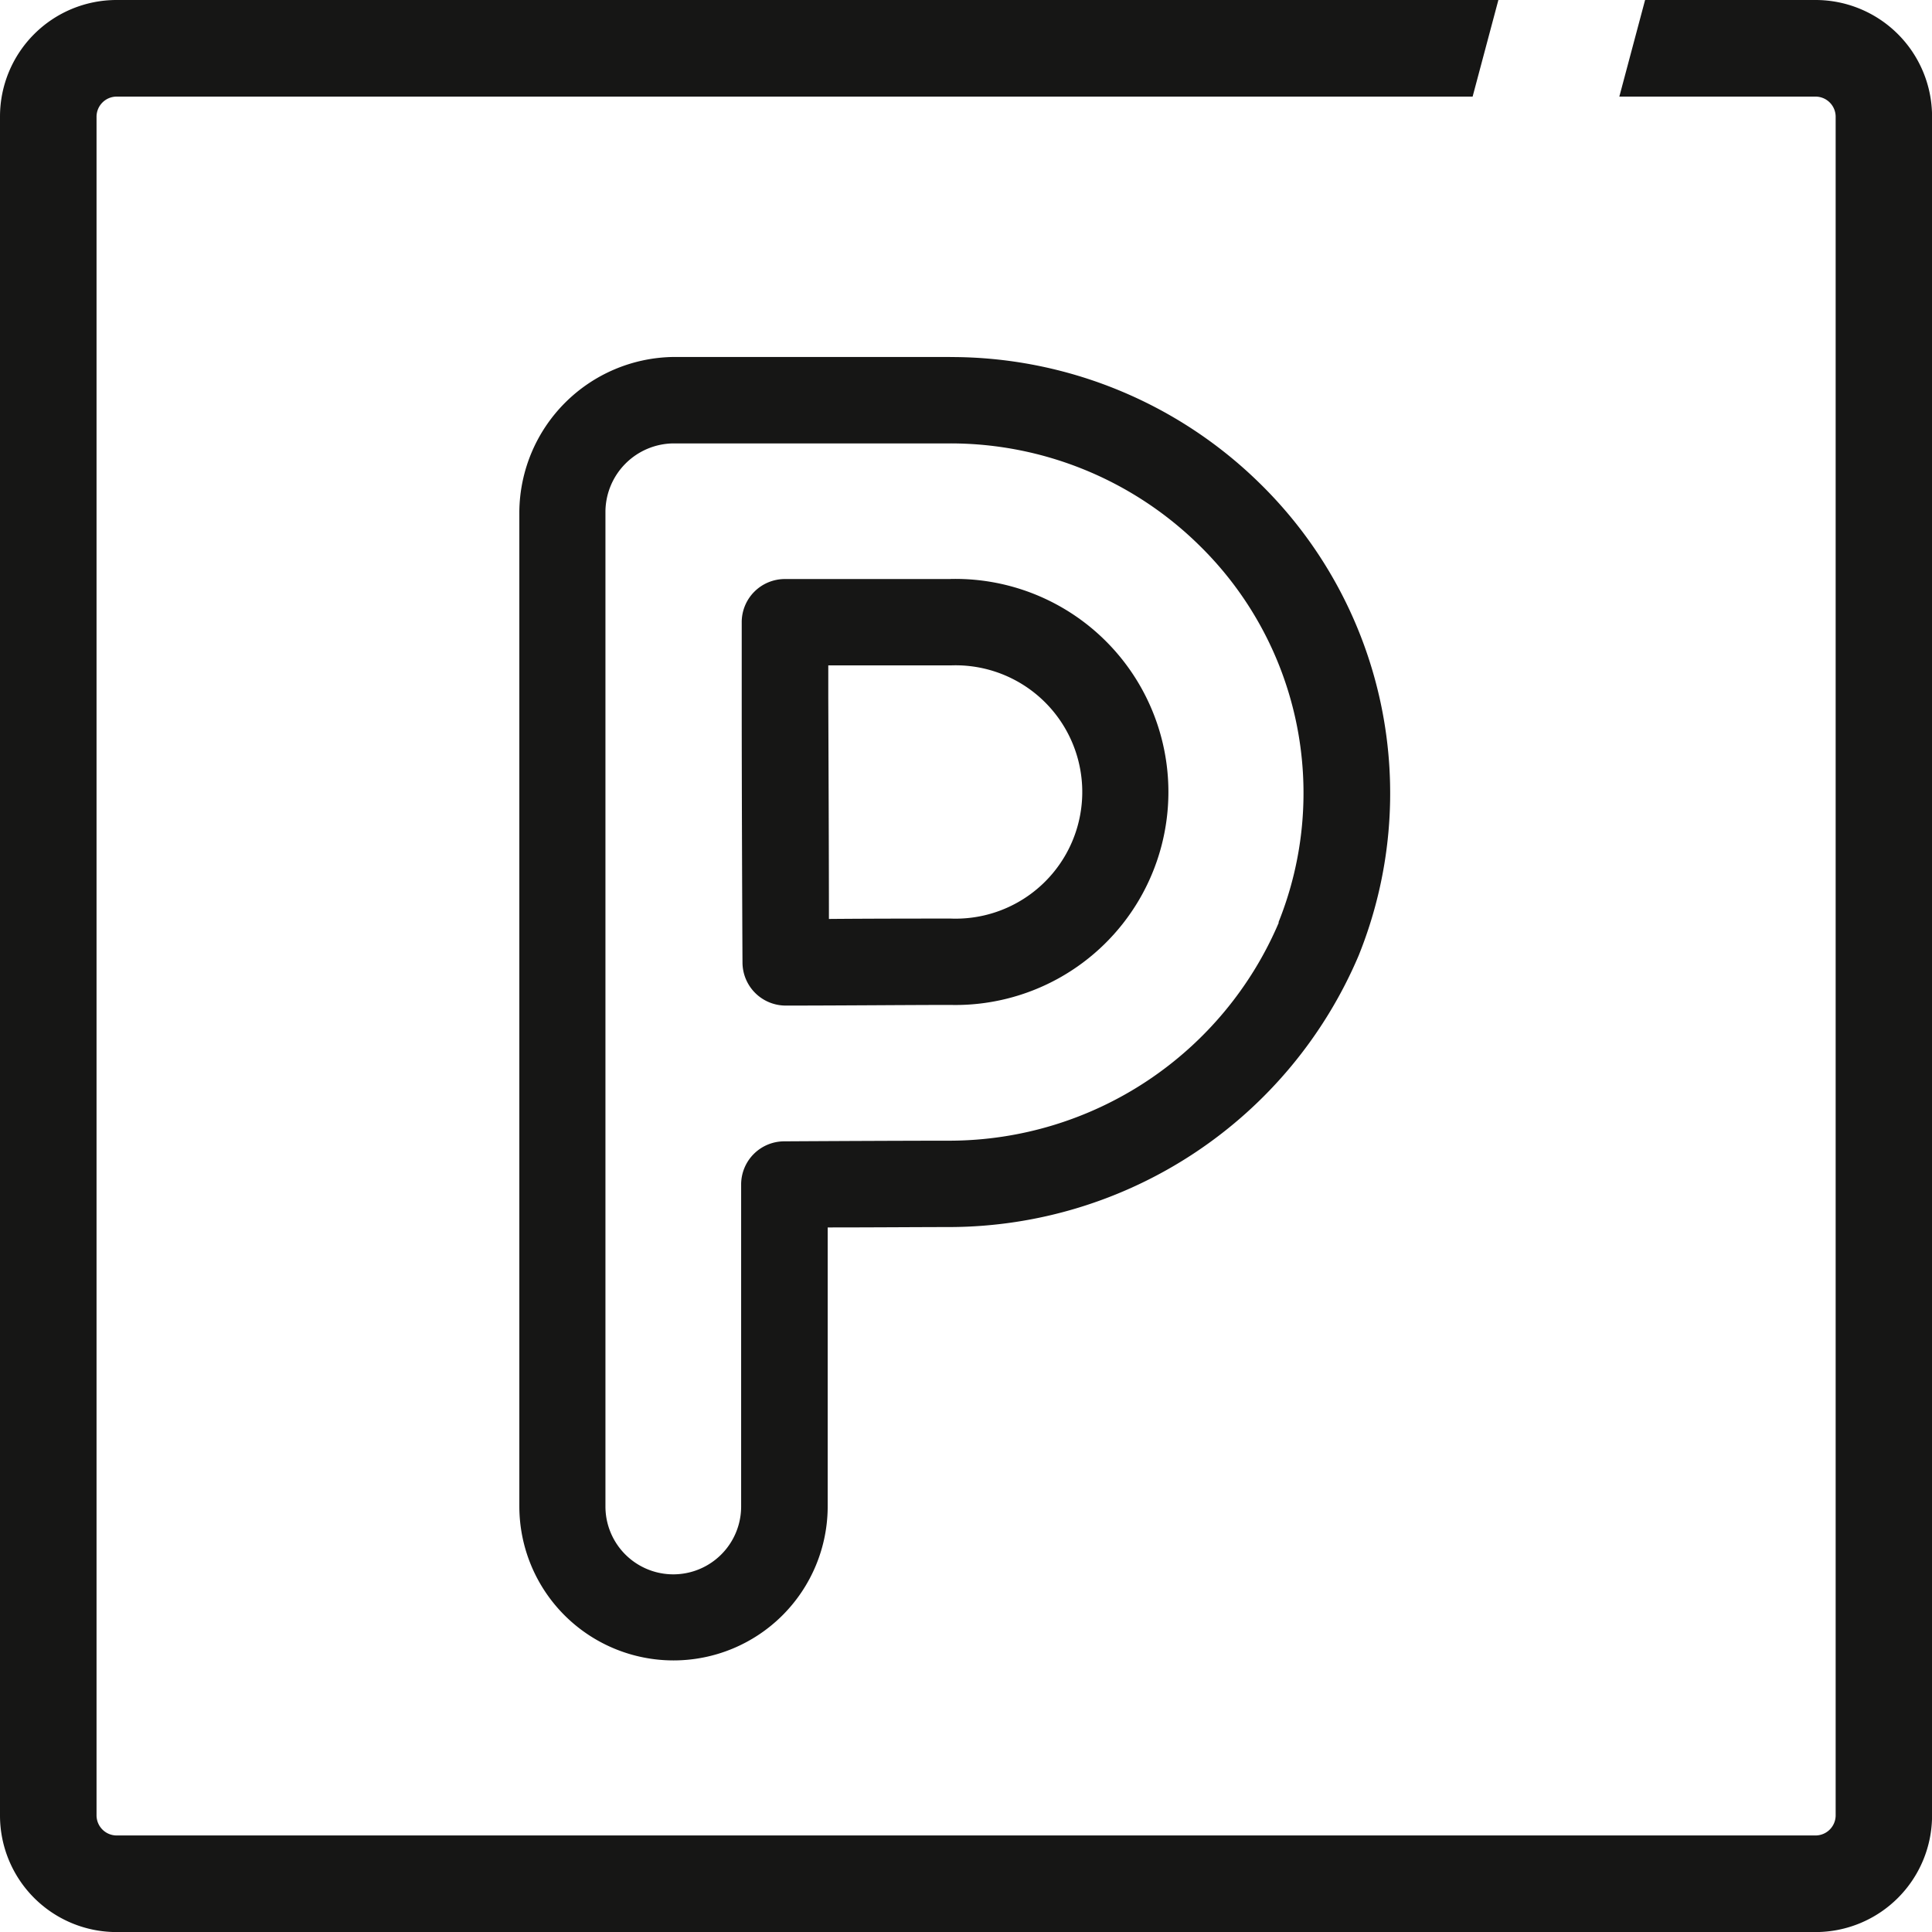
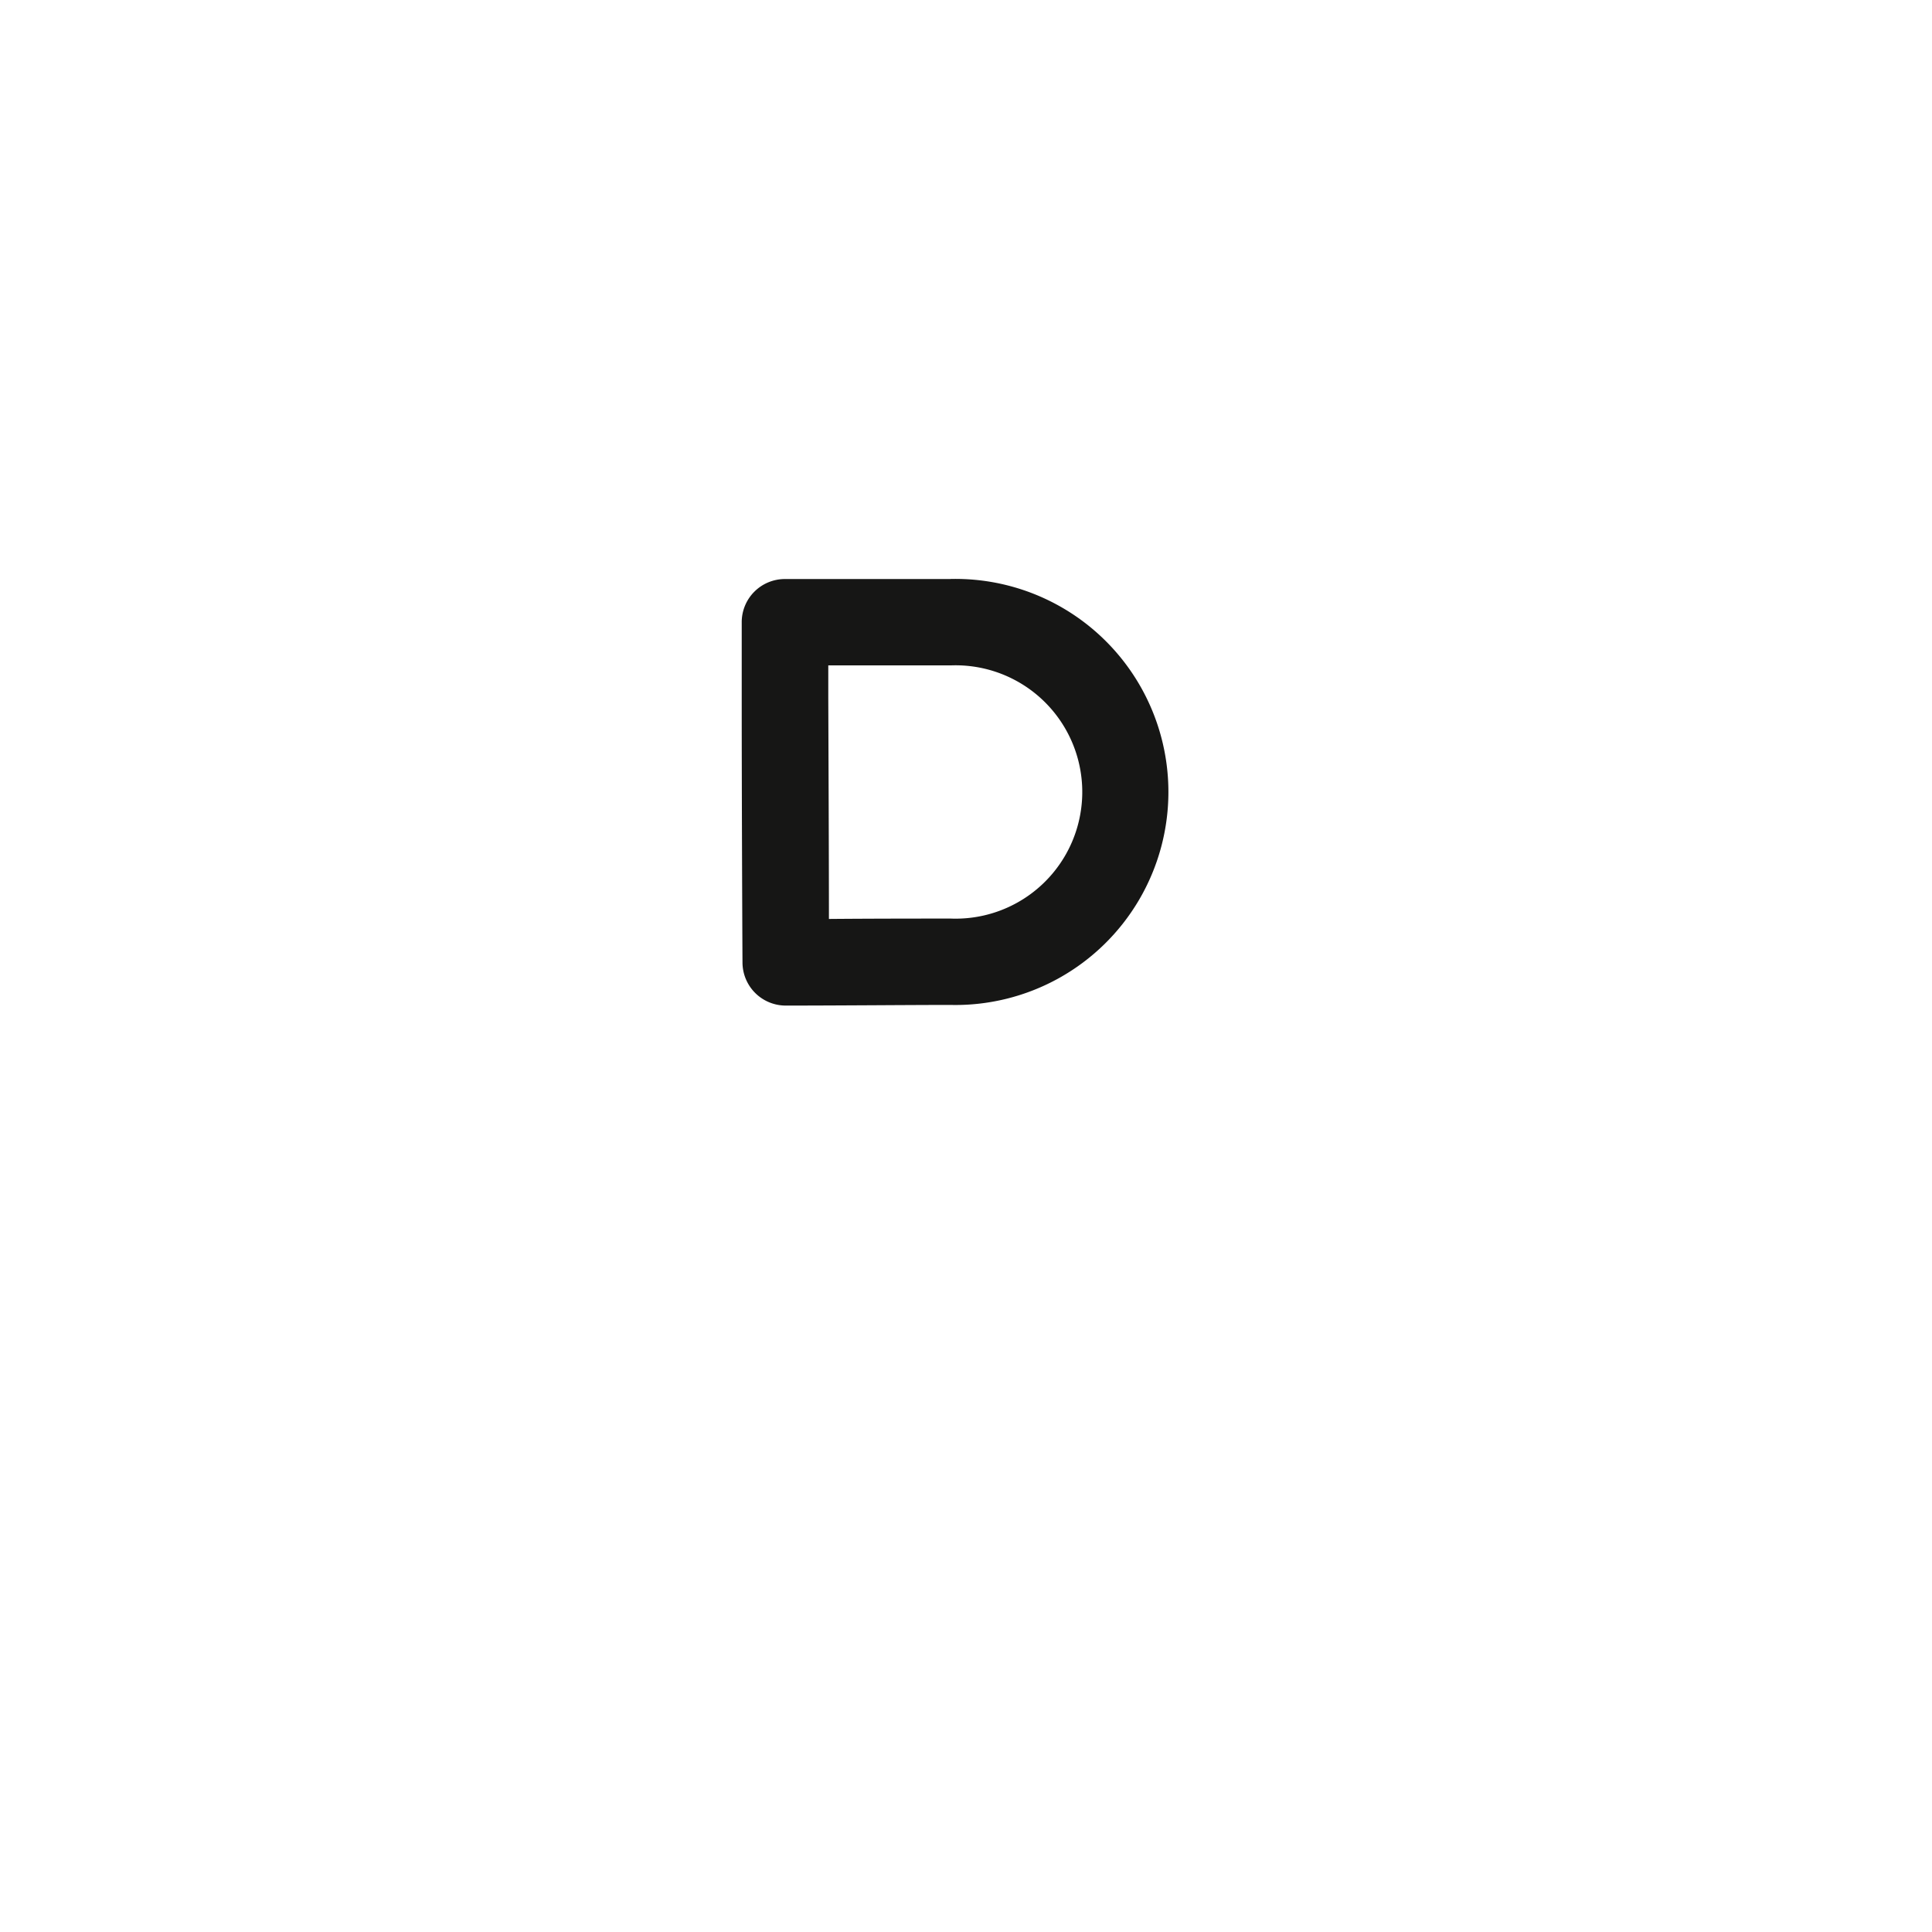
<svg xmlns="http://www.w3.org/2000/svg" width="29.999" height="30" viewBox="0 0 29.999 30">
  <defs>
    <clipPath id="clip-path">
      <rect id="Rechteck_19" data-name="Rechteck 19" width="29.999" height="30" fill="none" />
    </clipPath>
  </defs>
  <g id="Gruppe_66" data-name="Gruppe 66" clip-path="url(#clip-path)">
    <path id="Pfad_25" data-name="Pfad 25" d="M25.008,22.263c-.461,0-1.2,0-1.89.006,0-.927-.006-2.371-.01-3.448v-.489h1.9a1.967,1.967,0,1,1,0,3.931m0-5.272H22.434a.67.67,0,0,0-.67.673l0,1.161c0,1.4.008,3.422.012,4.122a.671.671,0,0,0,.67.667h0c.826,0,1.94-.01,2.554-.01a3.308,3.308,0,1,0,0-6.614" transform="translate(-10.247 -8)" fill="#161615" />
-     <path id="Pfad_26" data-name="Pfad 26" d="M27.033,19.256a5.566,5.566,0,0,1-5.1,3.388c-.613,0-1.743.005-2.582.01a.67.67,0,0,0-.667.67v5a1.053,1.053,0,1,1-2.107,0V12.87a1.067,1.067,0,0,1,1.053-1.053h4.3a5.508,5.508,0,0,1,3.86,1.575,5.38,5.38,0,0,1,1.237,5.863m-5.1-8.78h-4.3A2.426,2.426,0,0,0,15.24,12.87V28.32a2.394,2.394,0,1,0,4.788,0V23.991c.7,0,1.449-.006,1.908-.006a6.919,6.919,0,0,0,6.336-4.215,6.731,6.731,0,0,0-1.54-7.338,6.842,6.842,0,0,0-4.8-1.956" transform="translate(-7.176 -4.932)" fill="#161615" />
-     <path id="Pfad_27" data-name="Pfad 27" d="M28.191,0H25.544l-.4,1.5h3.05a.313.313,0,0,1,.309.308V28.191a.313.313,0,0,1-.309.309H1.808a.313.313,0,0,1-.309-.309V1.808A.313.313,0,0,1,1.808,1.5H22.866l.4-1.5H1.808A1.81,1.81,0,0,0,0,1.808V28.191A1.81,1.81,0,0,0,1.808,30H28.191A1.81,1.81,0,0,0,30,28.191V1.808A1.81,1.81,0,0,0,28.191,0" transform="translate(0 0)" fill="#161615" />
  </g>
</svg>